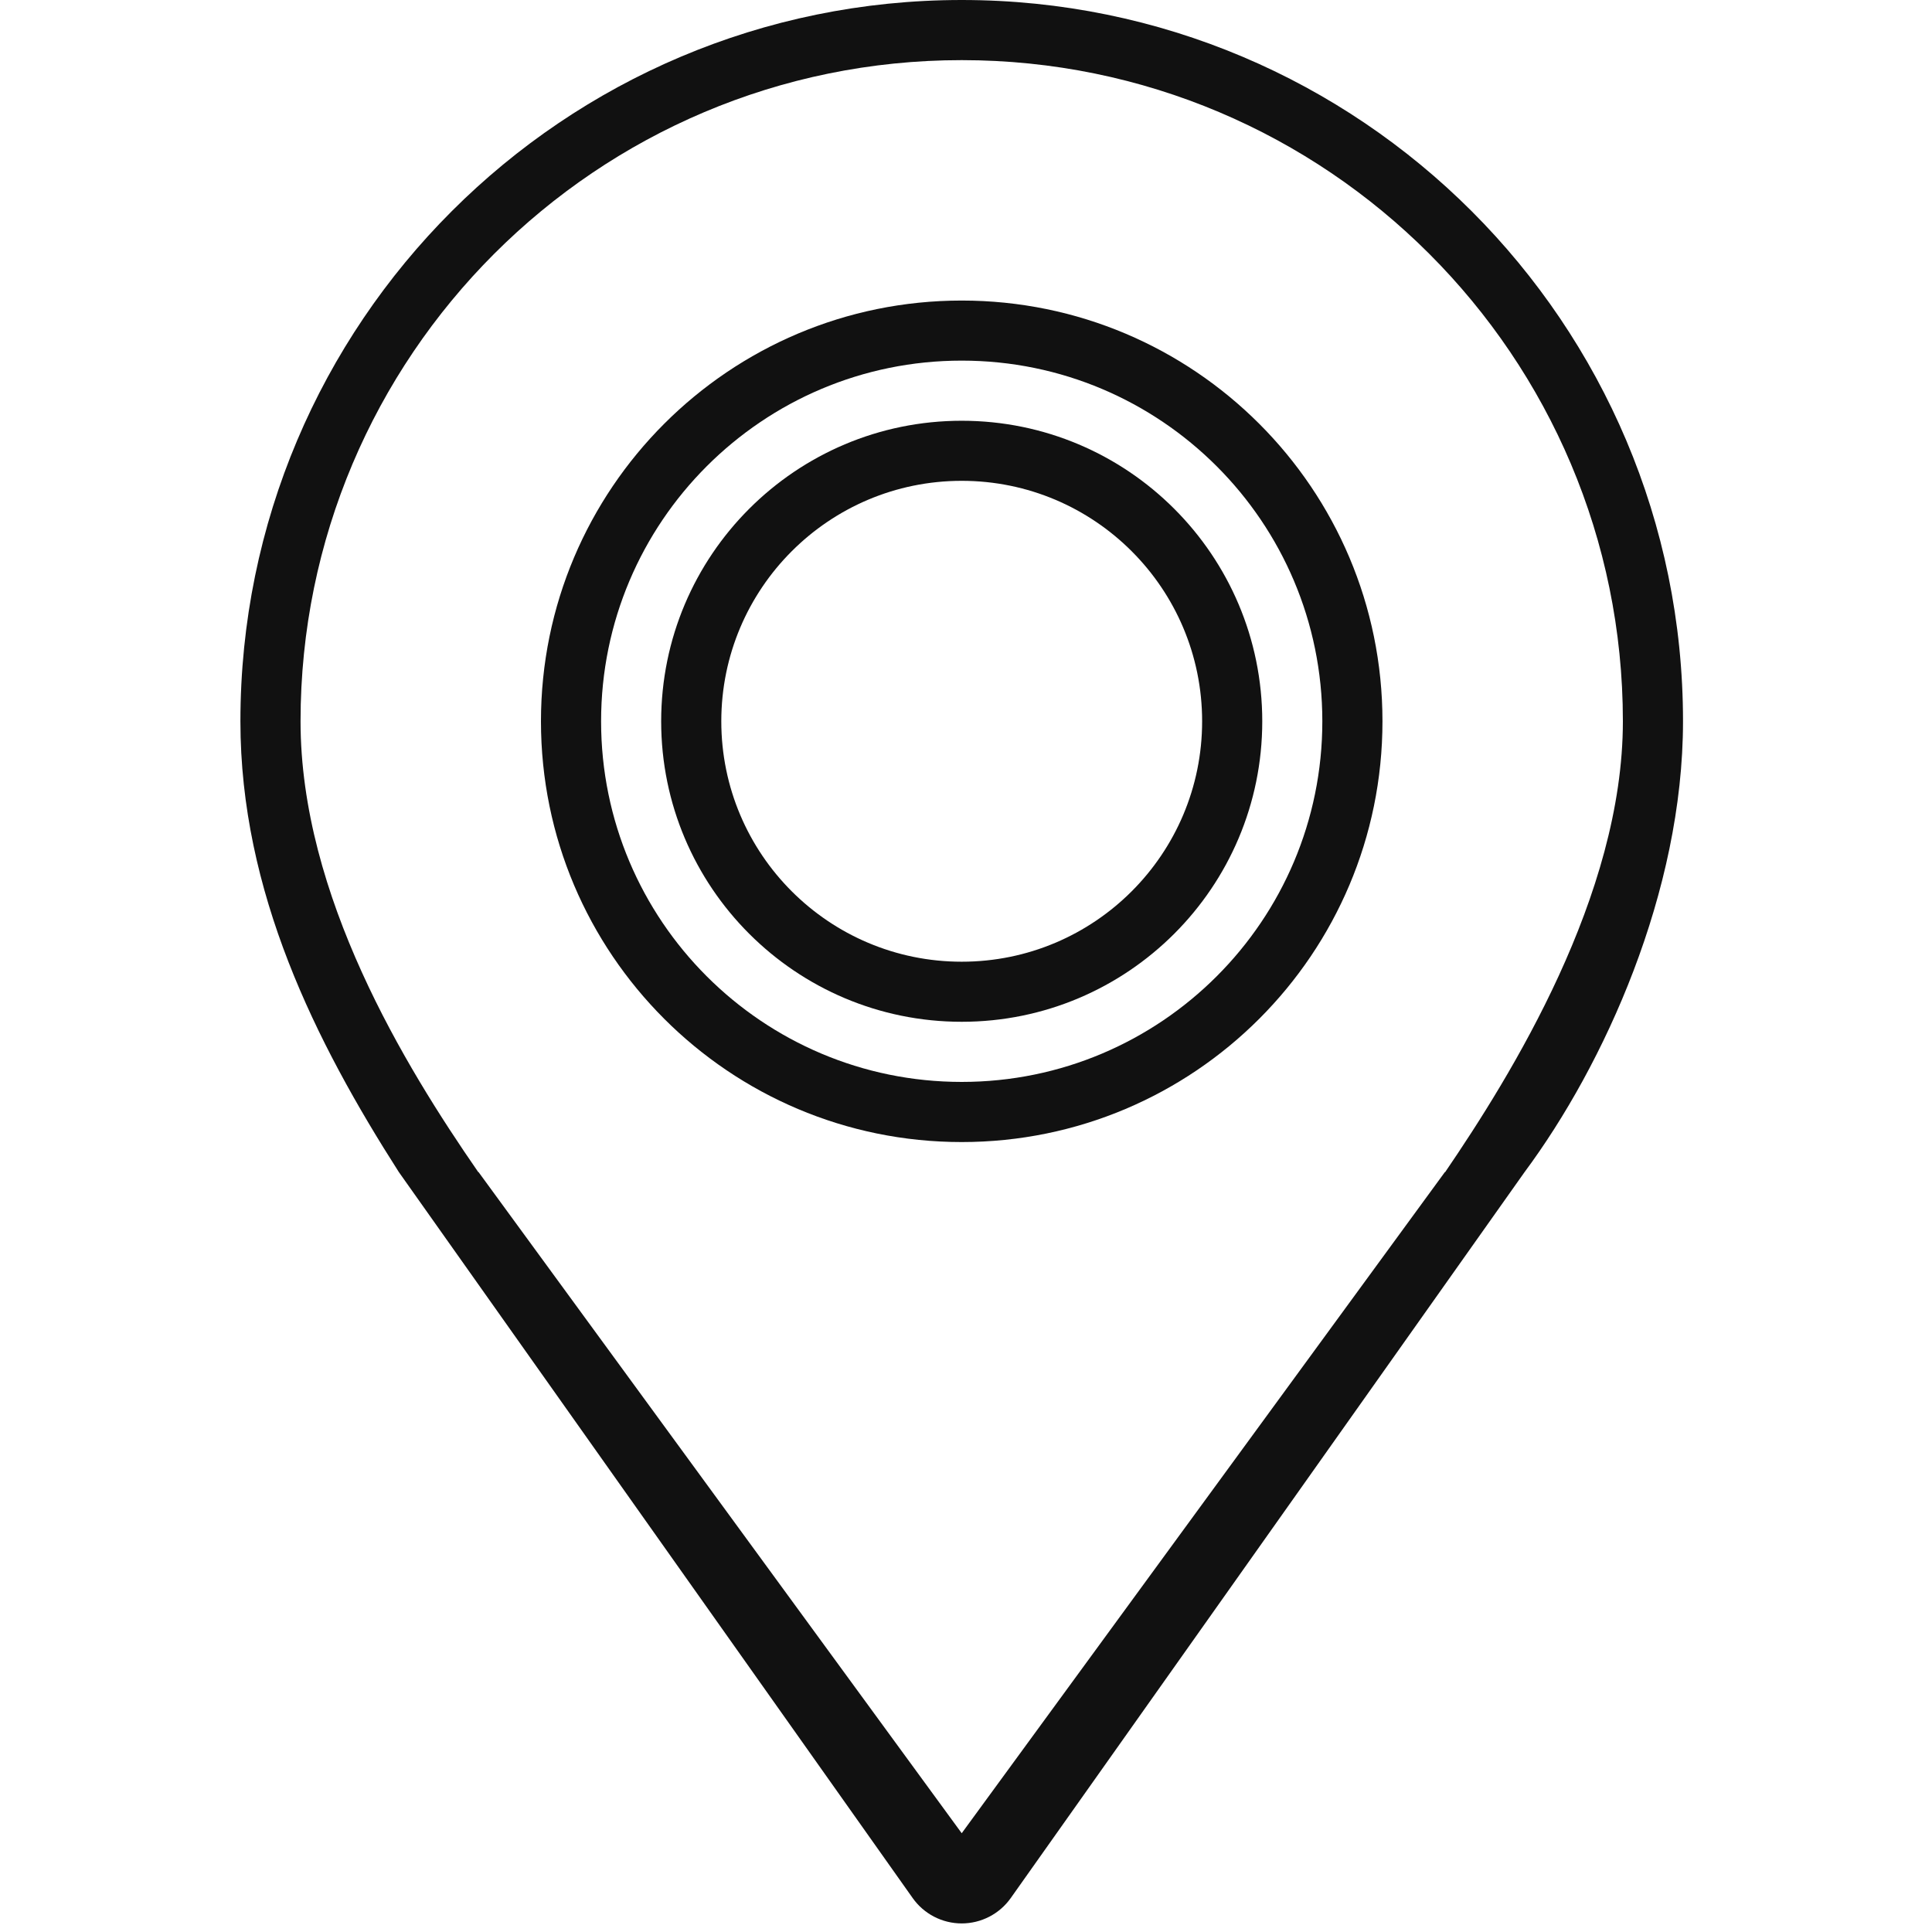
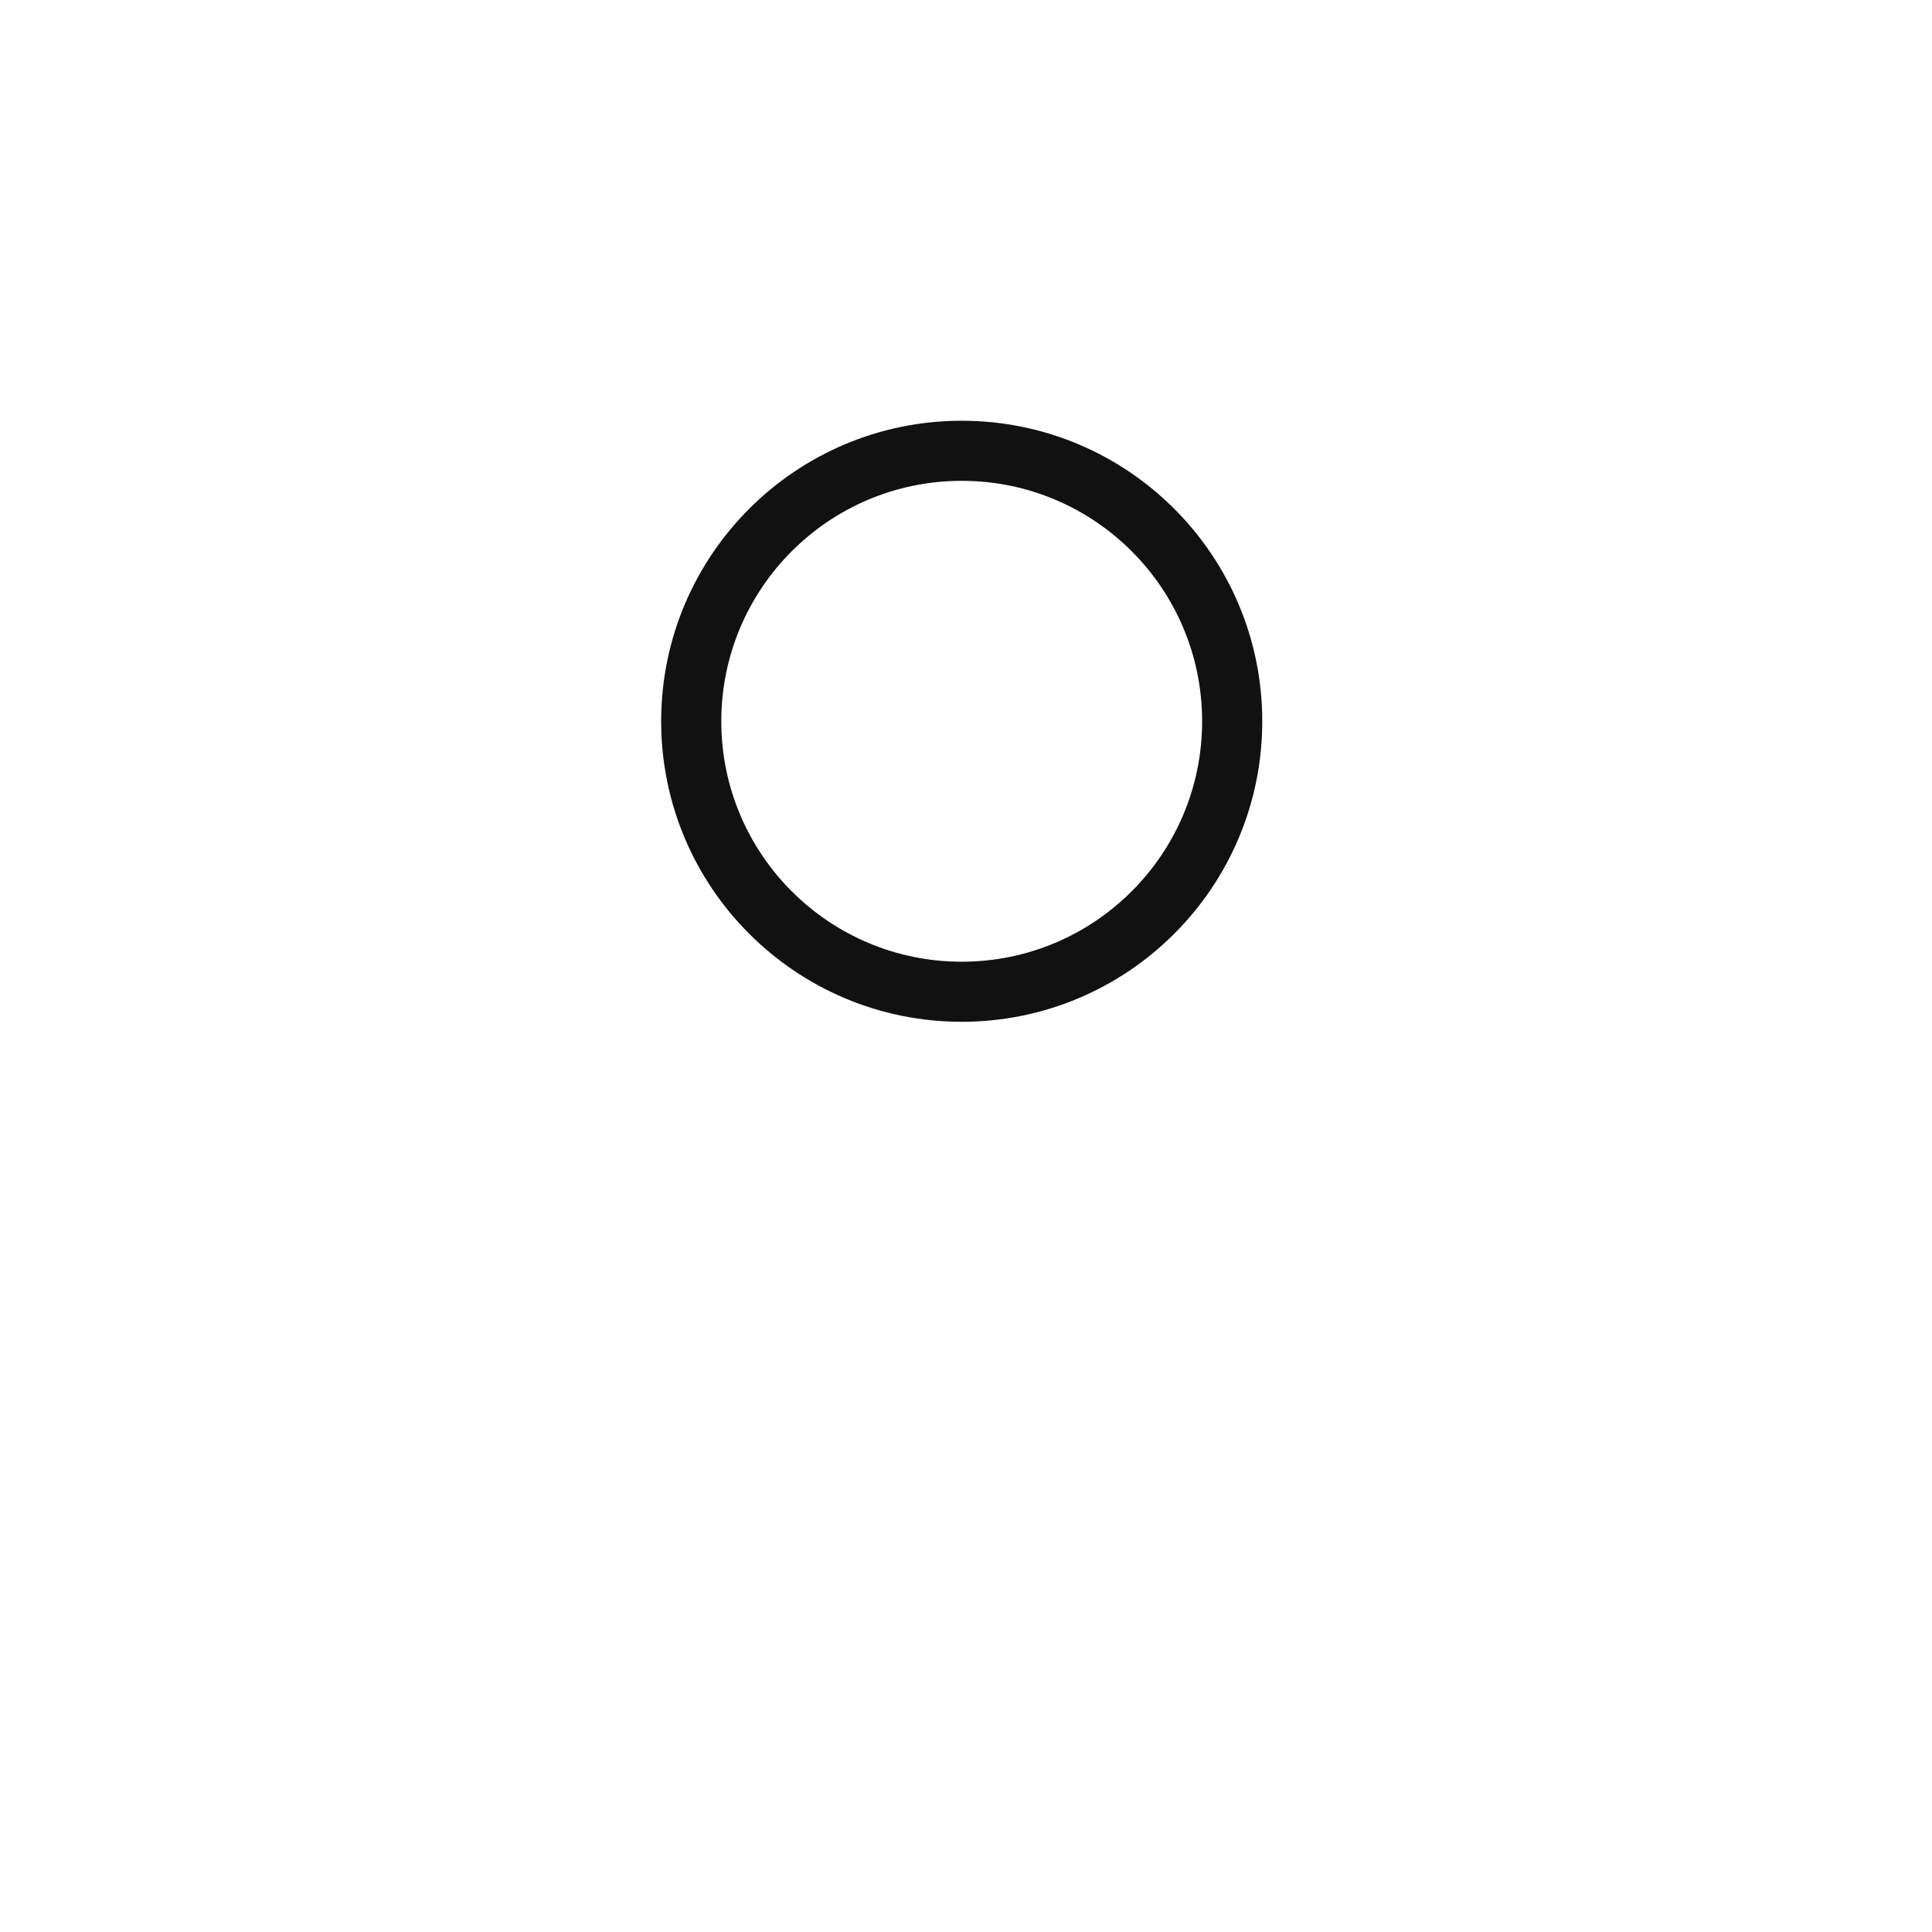
<svg xmlns="http://www.w3.org/2000/svg" width="32px" height="32px" viewBox="0 0 32 32" version="1.1">
  <title>CF61BB7B-01B2-4AC1-94DA-0197455712A1</title>
  <g id="Tax,-Retirement-&amp;-Estate-Planning" stroke="none" stroke-width="1" fill="none" fill-rule="evenodd">
    <g id="TREP" transform="translate(-978, -1402)">
      <g id="Build-Your-Expertise" transform="translate(0, 1114)">
        <g id="Cross-border" transform="translate(946, 256)">
          <g id="Icon_CrossBorder" transform="translate(32, 32)">
            <rect id="Rectangle" fill-opacity="0" fill="#FFFFFF" x="0" y="0" width="31.858" height="31.858" />
-             <path d="M15.929,0 C9.331,0 3.982,5.349 3.982,11.947 C3.982,14.773 5.228,17.258 6.606,19.413 L15.117,31.438 C15.303,31.701 15.606,31.858 15.929,31.858 C16.251,31.858 16.555,31.701 16.741,31.438 L25.252,19.413 C26.569,17.64 27.876,14.773 27.876,11.947 C27.876,5.349 22.527,0 15.929,0 Z M23.937,19.413 L23.932,19.413 L15.929,30.364 L7.926,19.413 L7.921,19.413 C6.705,17.656 4.978,14.833 4.978,11.947 C4.978,5.899 9.881,0.996 15.929,0.996 C21.977,0.996 26.88,5.899 26.88,11.947 C26.88,14.833 25.029,17.811 23.937,19.413 Z" id="Shape" fill="#111111" />
            <path d="M15.929,6.969 C13.18,6.969 10.951,9.198 10.951,11.947 C10.951,14.695 13.18,16.924 15.929,16.924 C18.678,16.924 20.907,14.695 20.907,11.947 C20.907,9.198 18.678,6.969 15.929,6.969 Z M15.929,15.929 C13.73,15.929 11.947,14.146 11.947,11.947 C11.947,9.747 13.73,7.964 15.929,7.964 C18.128,7.964 19.911,9.747 19.911,11.947 C19.911,14.146 18.128,15.929 15.929,15.929 Z" id="Shape" fill="#111111" />
-             <path d="M15.929,4.978 C12.08,4.978 8.96,8.098 8.96,11.947 C8.96,15.795 12.08,18.916 15.929,18.916 C19.778,18.916 22.898,15.795 22.898,11.947 C22.898,8.098 19.778,4.978 15.929,4.978 Z M15.929,17.92 C12.63,17.92 9.956,15.245 9.956,11.947 C9.956,8.648 12.63,5.973 15.929,5.973 C19.228,5.973 21.902,8.648 21.902,11.947 C21.902,15.245 19.228,17.92 15.929,17.92 Z" id="Shape" fill="#111111" />
          </g>
        </g>
      </g>
    </g>
  </g>
</svg>